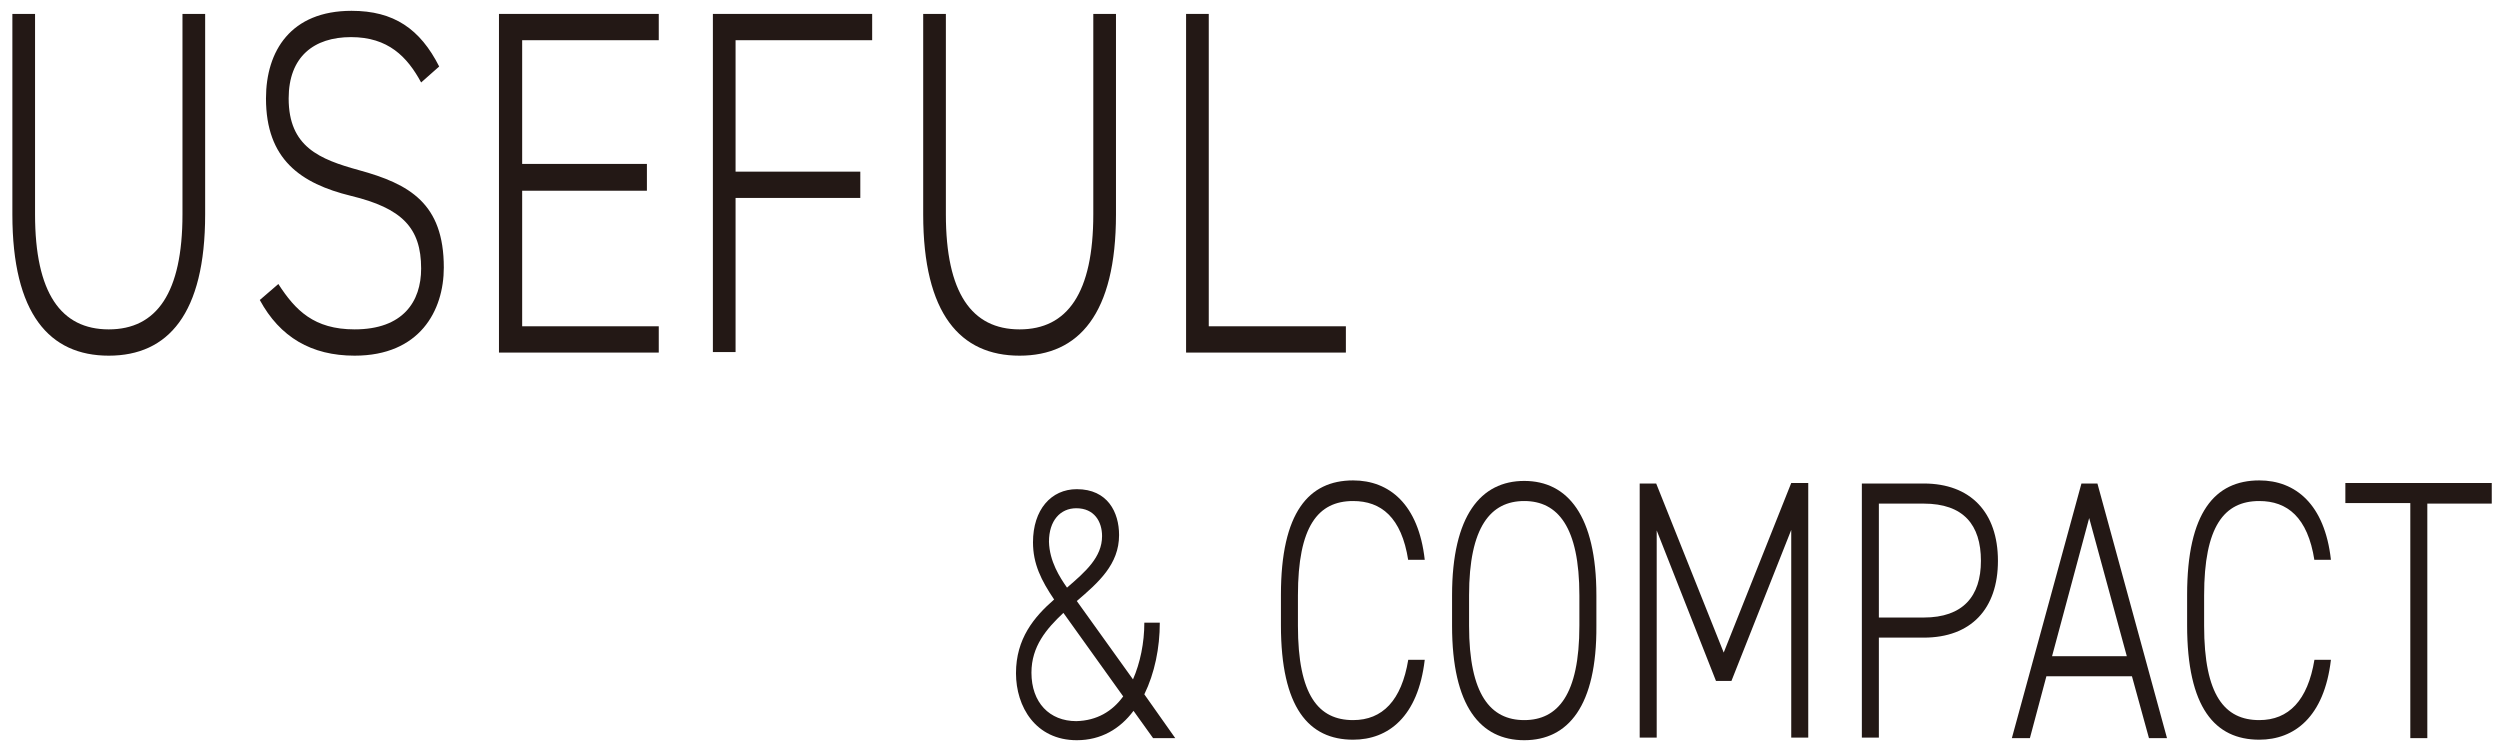
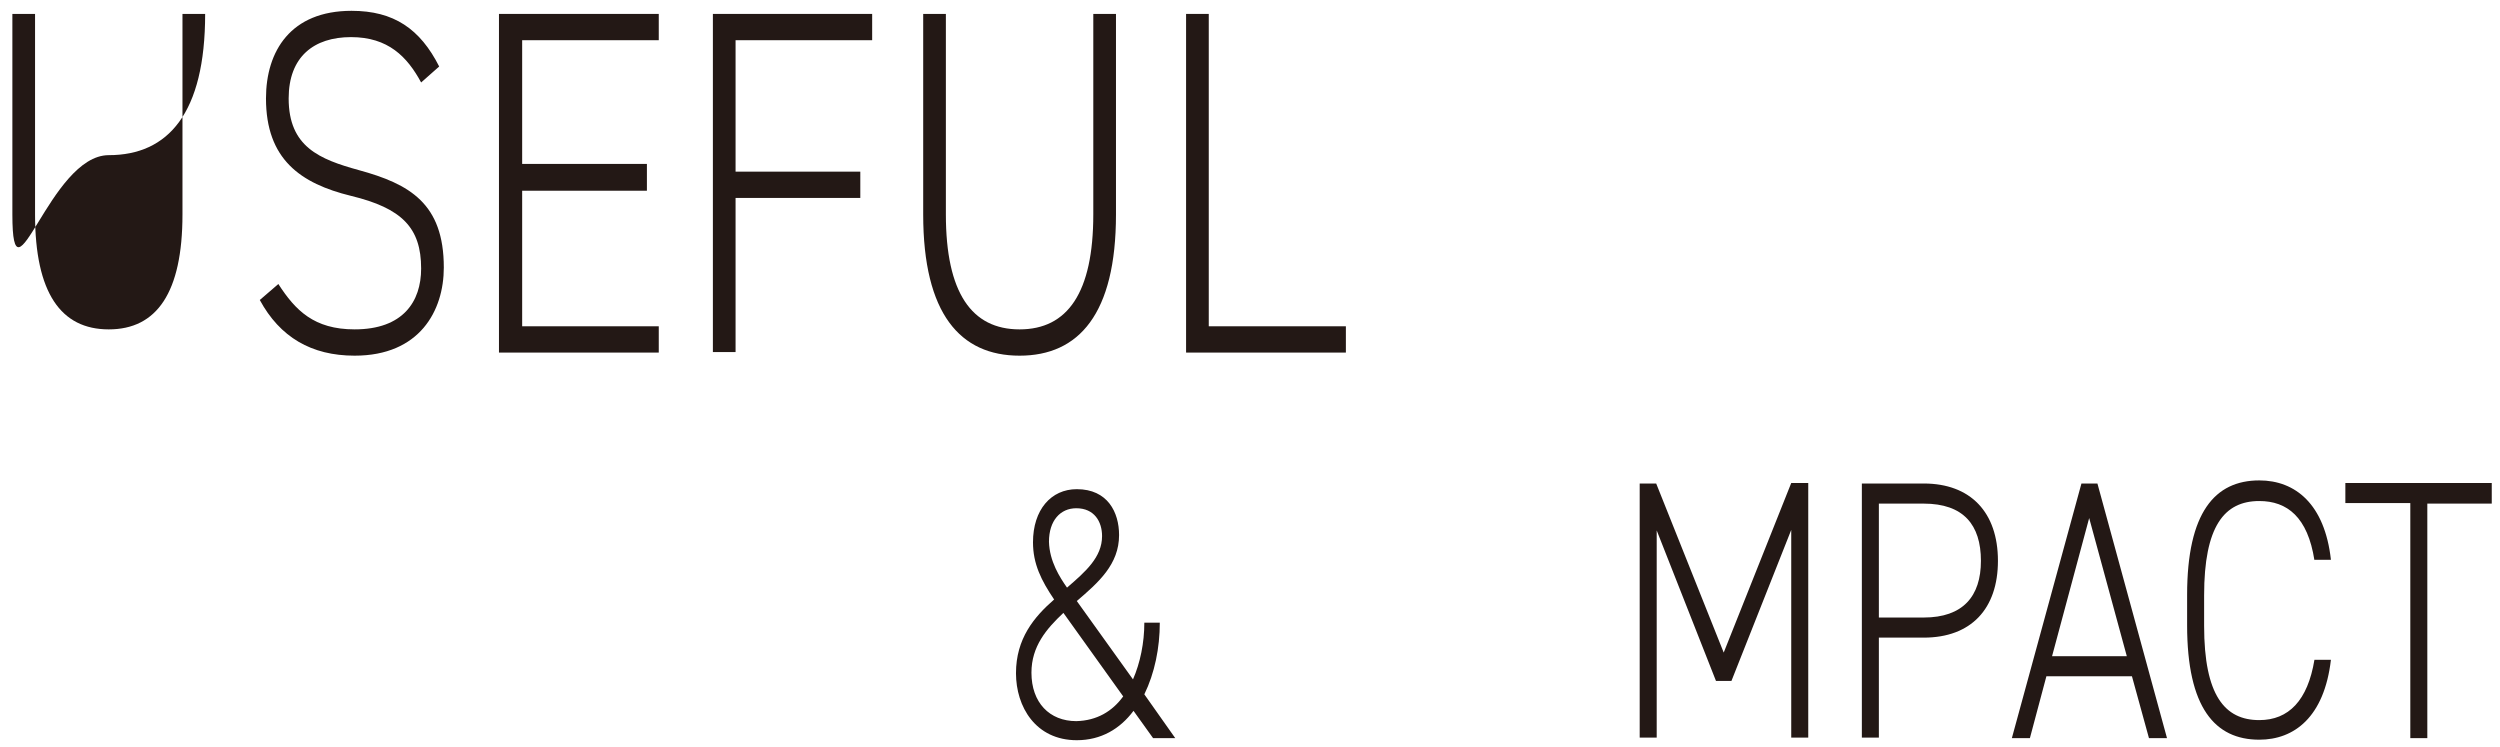
<svg xmlns="http://www.w3.org/2000/svg" version="1.1" id="レイヤー_1" x="0px" y="0px" viewBox="0 0 485 145" style="enable-background:new 0 0 485 145;" xml:space="preserve">
  <style type="text/css">
	.st0{fill:#231815;}
</style>
  <g>
-     <path class="st0" d="M2.4,41.6V2.7h4.4v38.9c0,15.2,5,22.3,14.3,22.3s14.3-7.1,14.3-22.3V2.7h4.4v38.9c0,19.3-7.2,27.4-18.7,27.4   S2.4,60.9,2.4,41.6z" />
+     <path class="st0" d="M2.4,41.6V2.7h4.4v38.9c0,15.2,5,22.3,14.3,22.3s14.3-7.1,14.3-22.3V2.7h4.4c0,19.3-7.2,27.4-18.7,27.4   S2.4,60.9,2.4,41.6z" />
    <path class="st0" d="M81.7,16c-2.7-5-6.4-8.8-13.6-8.8S56,11,56,19.1c0,9.4,6,11.8,13.6,13.9c9.9,2.7,16.5,6.5,16.5,18.9   c0,8.4-4.7,17.1-17.3,17.1c-8.4,0-14.5-3.6-18.4-10.8l3.6-3.1c3.3,5.1,6.9,8.8,14.8,8.8c9.4,0,12.9-5.4,12.9-11.8   c0-7.9-3.7-11.7-13.6-14.1c-9.8-2.4-16.5-7.1-16.5-18.9c0-9.2,4.8-17,16.6-17c8.2,0,13.3,3.5,17,10.8L81.7,16z" />
    <path class="st0" d="M127.8,2.7v5.1h-26.5v24h24.2V37h-24.2v26.3h26.5v5.1h-31V2.7H127.8z" />
    <path class="st0" d="M169.2,2.7v5.1h-26.5v25.5h24.2v5.1h-24.2v29.9h-4.4V2.7H169.2z" />
    <path class="st0" d="M179.1,41.6V2.7h4.4v38.9c0,15.2,5,22.3,14.3,22.3s14.3-7.1,14.3-22.3V2.7h4.4v38.9c0,19.3-7.2,27.4-18.7,27.4   S179.1,60.9,179.1,41.6z" />
    <path class="st0" d="M234.6,63.3h26.5v5.1h-31V2.7h4.4V63.3z" />
  </g>
  <g>
    <path class="st0" d="M204.5,116.3c-2.5-3.7-4.1-6.9-4.1-11.1c0-6.3,3.5-10.3,8.5-10.3c6,0,8.2,4.5,8.2,8.9c0,5.7-4,9.2-8.2,12.8   l10.9,15.2c1.4-3.2,2.2-7.1,2.2-11h3c0,4.9-1,9.8-3,13.9l6,8.5h-4.3l-3.8-5.3c-2.6,3.5-6.3,5.7-11,5.7c-8,0-11.8-6.5-11.8-13   C197.1,123.9,200.6,119.7,204.5,116.3z M217.9,135.1l-11.6-16.2c-3.3,3.1-6.2,6.5-6.2,11.6c0,5.8,3.5,9.4,8.7,9.4   C212.8,139.8,215.8,138,217.9,135.1z M207,114c3.6-3.1,6.8-5.9,6.8-10c0-2.8-1.5-5.4-5-5.4c-3.1,0-5.3,2.4-5.3,6.5   C203.6,108.9,205.6,112,207,114z" />
  </g>
  <g>
-     <path class="st0" d="M273.2,108.7c-1.3-8.4-5.3-11.5-10.7-11.5c-6.8,0-10.7,4.9-10.7,18.3v5.9c0,13.5,4,18.3,10.7,18.3   c5.7,0,9.4-3.8,10.7-11.7h3.2c-1.3,11.1-7.1,15.5-13.9,15.5c-8.6,0-14-6.2-14-22.2v-5.9c0-16,5.4-22.2,14-22.2   c7,0,12.7,4.6,13.9,15.4H273.2z" />
-     <path class="st0" d="M295.7,143.6c-8.5,0-14-6.6-14-22.2v-5.9c0-15.5,5.6-22.2,14-22.2s14,6.7,14,22.2v5.9   C309.8,137,304.2,143.6,295.7,143.6z M285,121.4c0,13.4,4.2,18.3,10.7,18.3s10.7-4.9,10.7-18.3v-5.9c0-13.3-4.2-18.3-10.7-18.3   s-10.7,5-10.7,18.3V121.4z" />
    <path class="st0" d="M334.4,126.6l13.1-32.9h3.3v49.4h-3.3v-40.3l-11.6,29.3h-3l-11.5-29.2v40.2h-3.3V93.8h3.2L334.4,126.6z" />
    <path class="st0" d="M364.5,123.6v19.5h-3.3V93.8h12c9.1,0,14.4,5.6,14.4,15c0,9.3-5.2,14.9-14.4,14.9H364.5z M373.2,119.8   c7.6,0,11.1-4.1,11.1-11c0-7-3.4-11.1-11.1-11.1h-8.7v22.1H373.2z" />
    <path class="st0" d="M390.3,143.2l13.5-49.4h3.1l13.5,49.4h-3.5l-3.3-12H397l-3.2,12H390.3z M398.1,127.3h14.5l-7.3-26.8   L398.1,127.3z" />
    <path class="st0" d="M449,108.7c-1.3-8.4-5.3-11.5-10.7-11.5c-6.8,0-10.7,4.9-10.7,18.3v5.9c0,13.5,4,18.3,10.7,18.3   c5.7,0,9.4-3.8,10.7-11.7h3.2c-1.3,11.1-7.1,15.5-13.9,15.5c-8.6,0-14-6.2-14-22.2v-5.9c0-16,5.4-22.2,14-22.2   c7,0,12.7,4.6,13.9,15.4H449z" />
    <path class="st0" d="M483.4,93.8v3.9h-12.5v45.5h-3.3V97.6H455v-3.9H483.4z" />
  </g>
</svg>